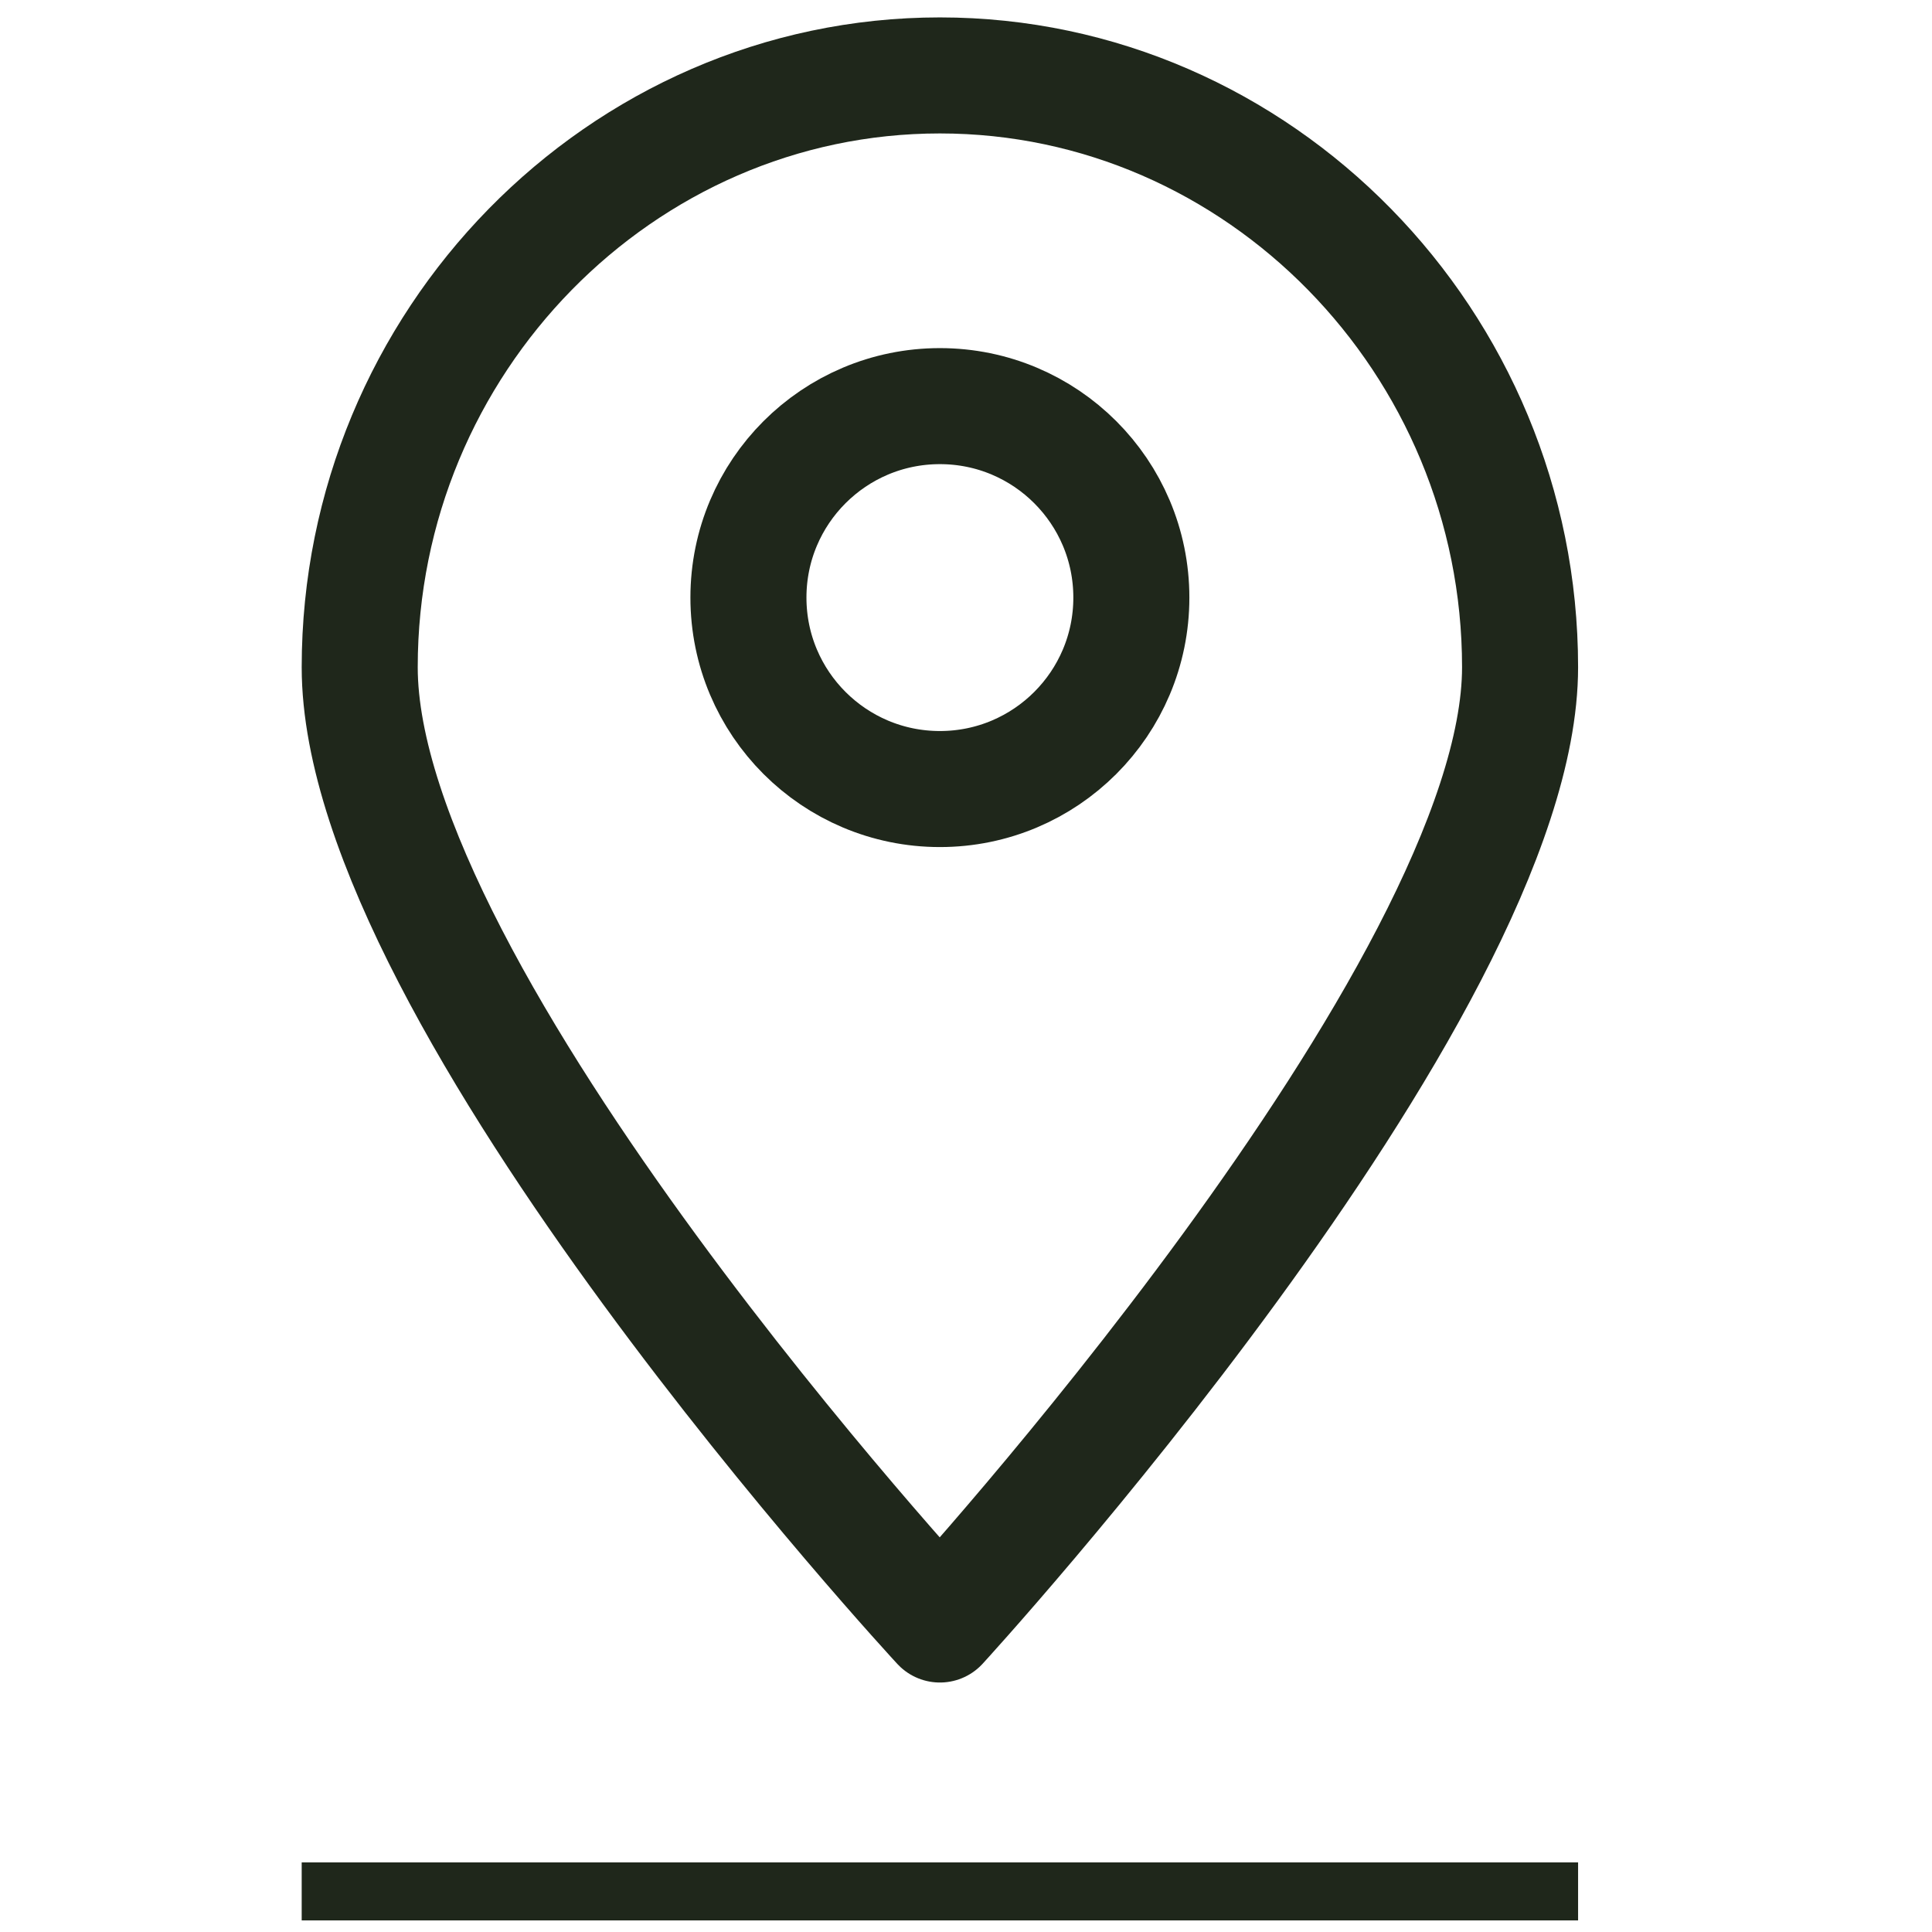
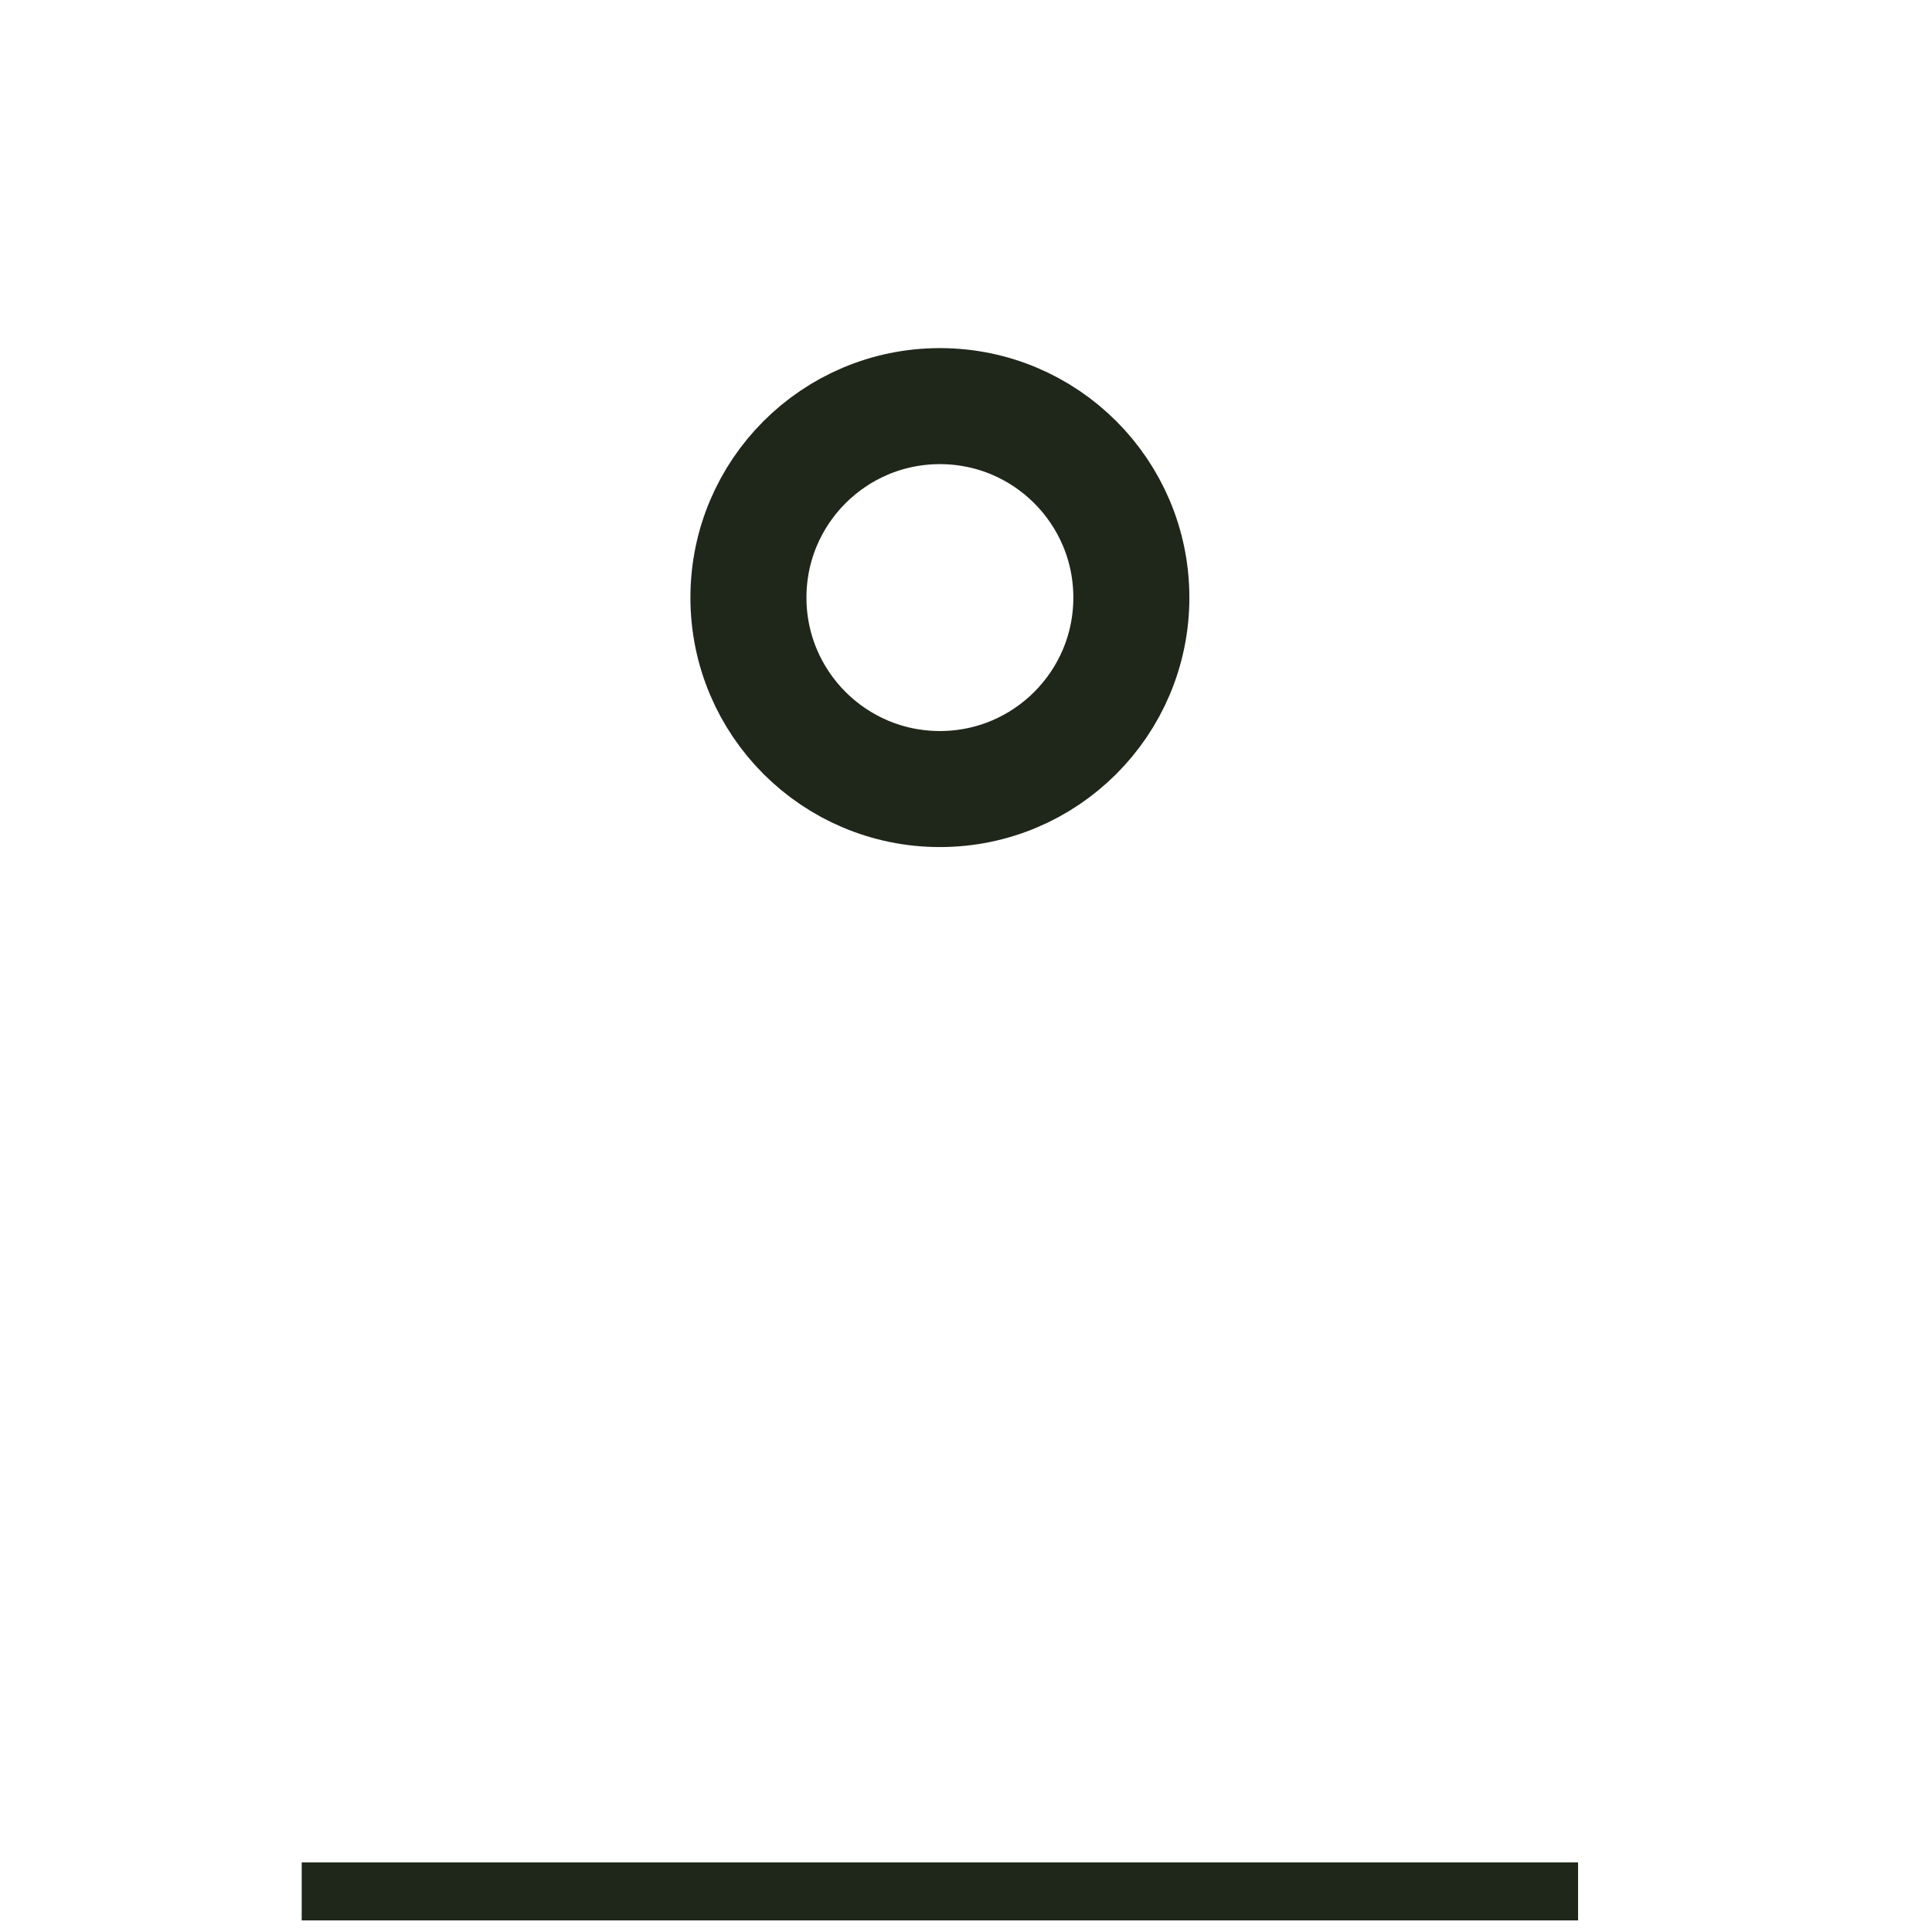
<svg xmlns="http://www.w3.org/2000/svg" id="Слой_1" x="0px" y="0px" viewBox="0 0 33.3 33.3" style="enable-background:new 0 0 33.3 33.3;" xml:space="preserve">
  <style type="text/css"> .st0{fill:none;stroke:#1F271B;} .st1{fill:none;stroke:#1F271B;stroke-width:2;stroke-linecap:round;stroke-linejoin:round;} .st2{fill:none;stroke:#1F271B;stroke-width:2;} </style>
  <path class="st0" d="M5.2,32.6h22" />
-   <path class="st1" d="M26.2,11.5c0,5.6-10,16.5-10,16.5s-10-10.8-10-16.5c0-5.6,4.5-10.2,10-10.2C21.7,1.3,26.2,5.9,26.2,11.5z" />
  <circle class="st2" cx="16.2" cy="10.3" r="3.3" />
</svg>